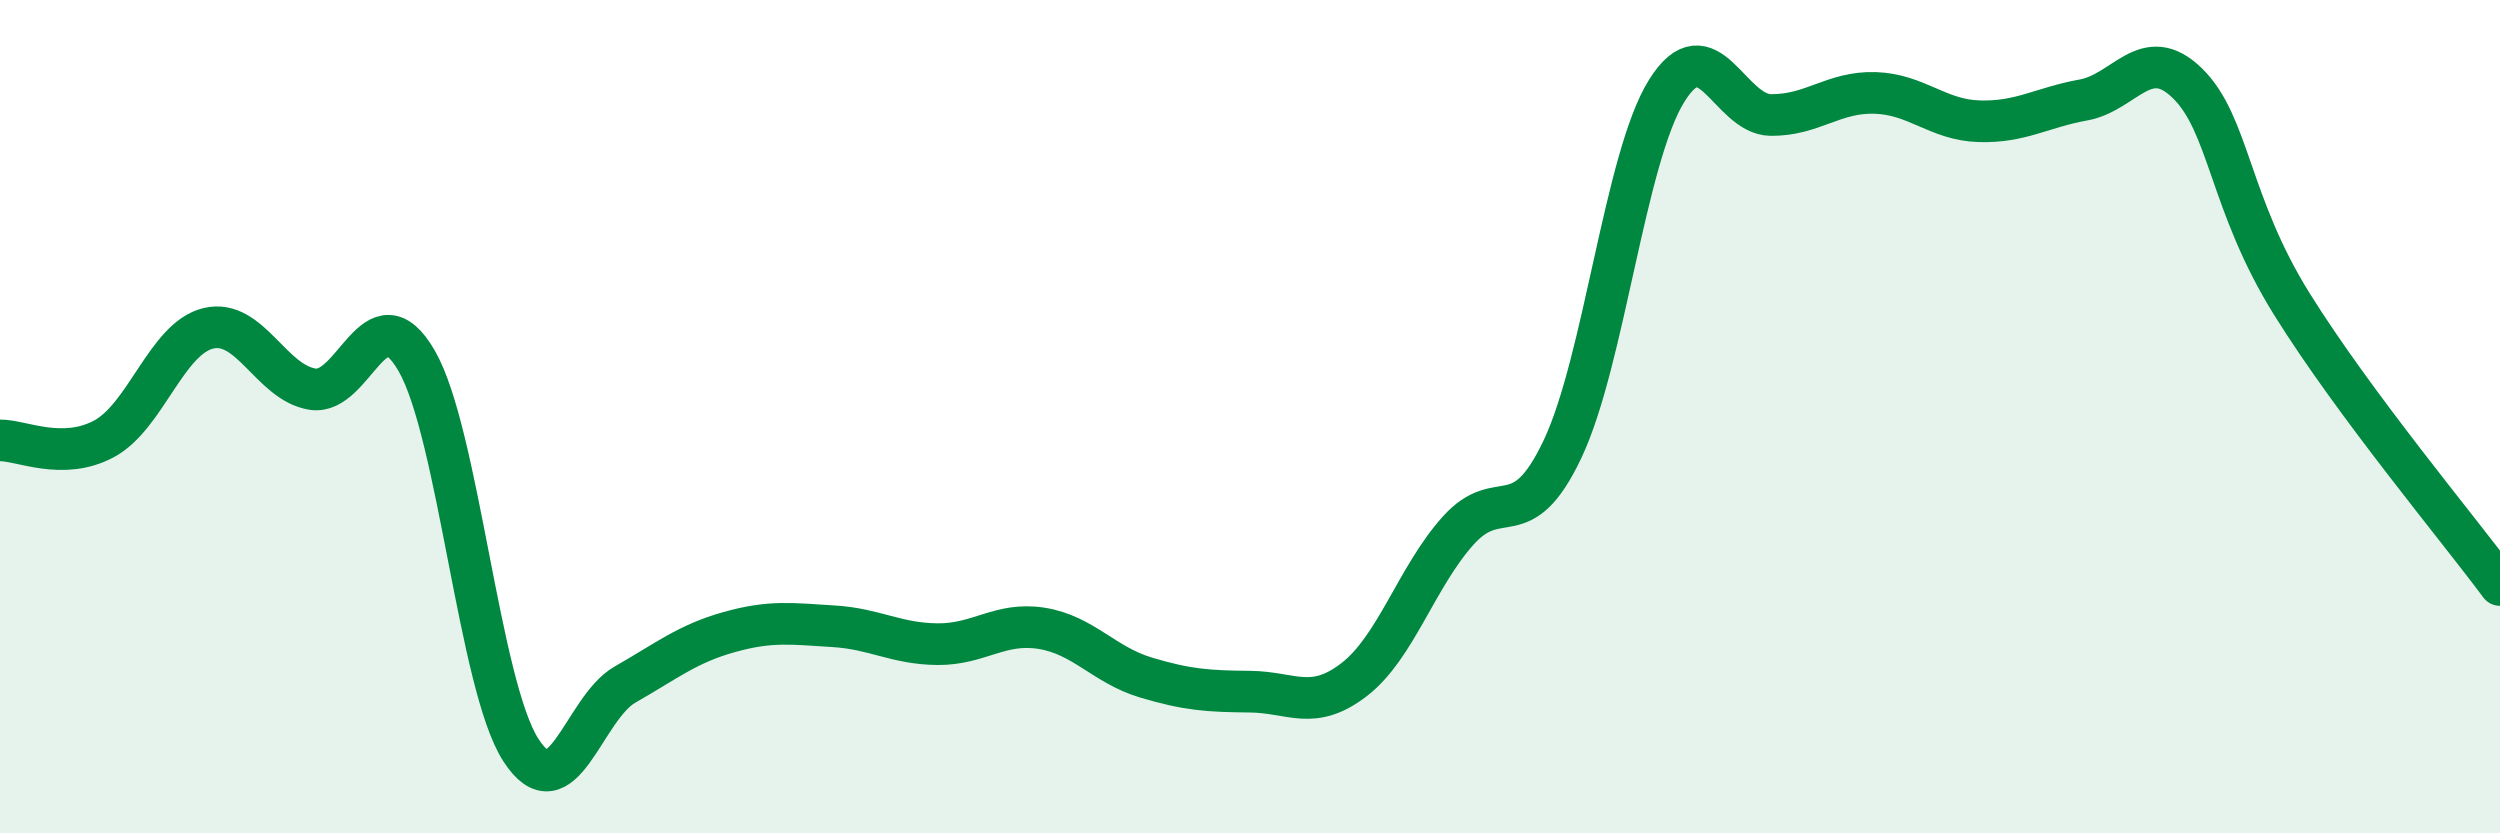
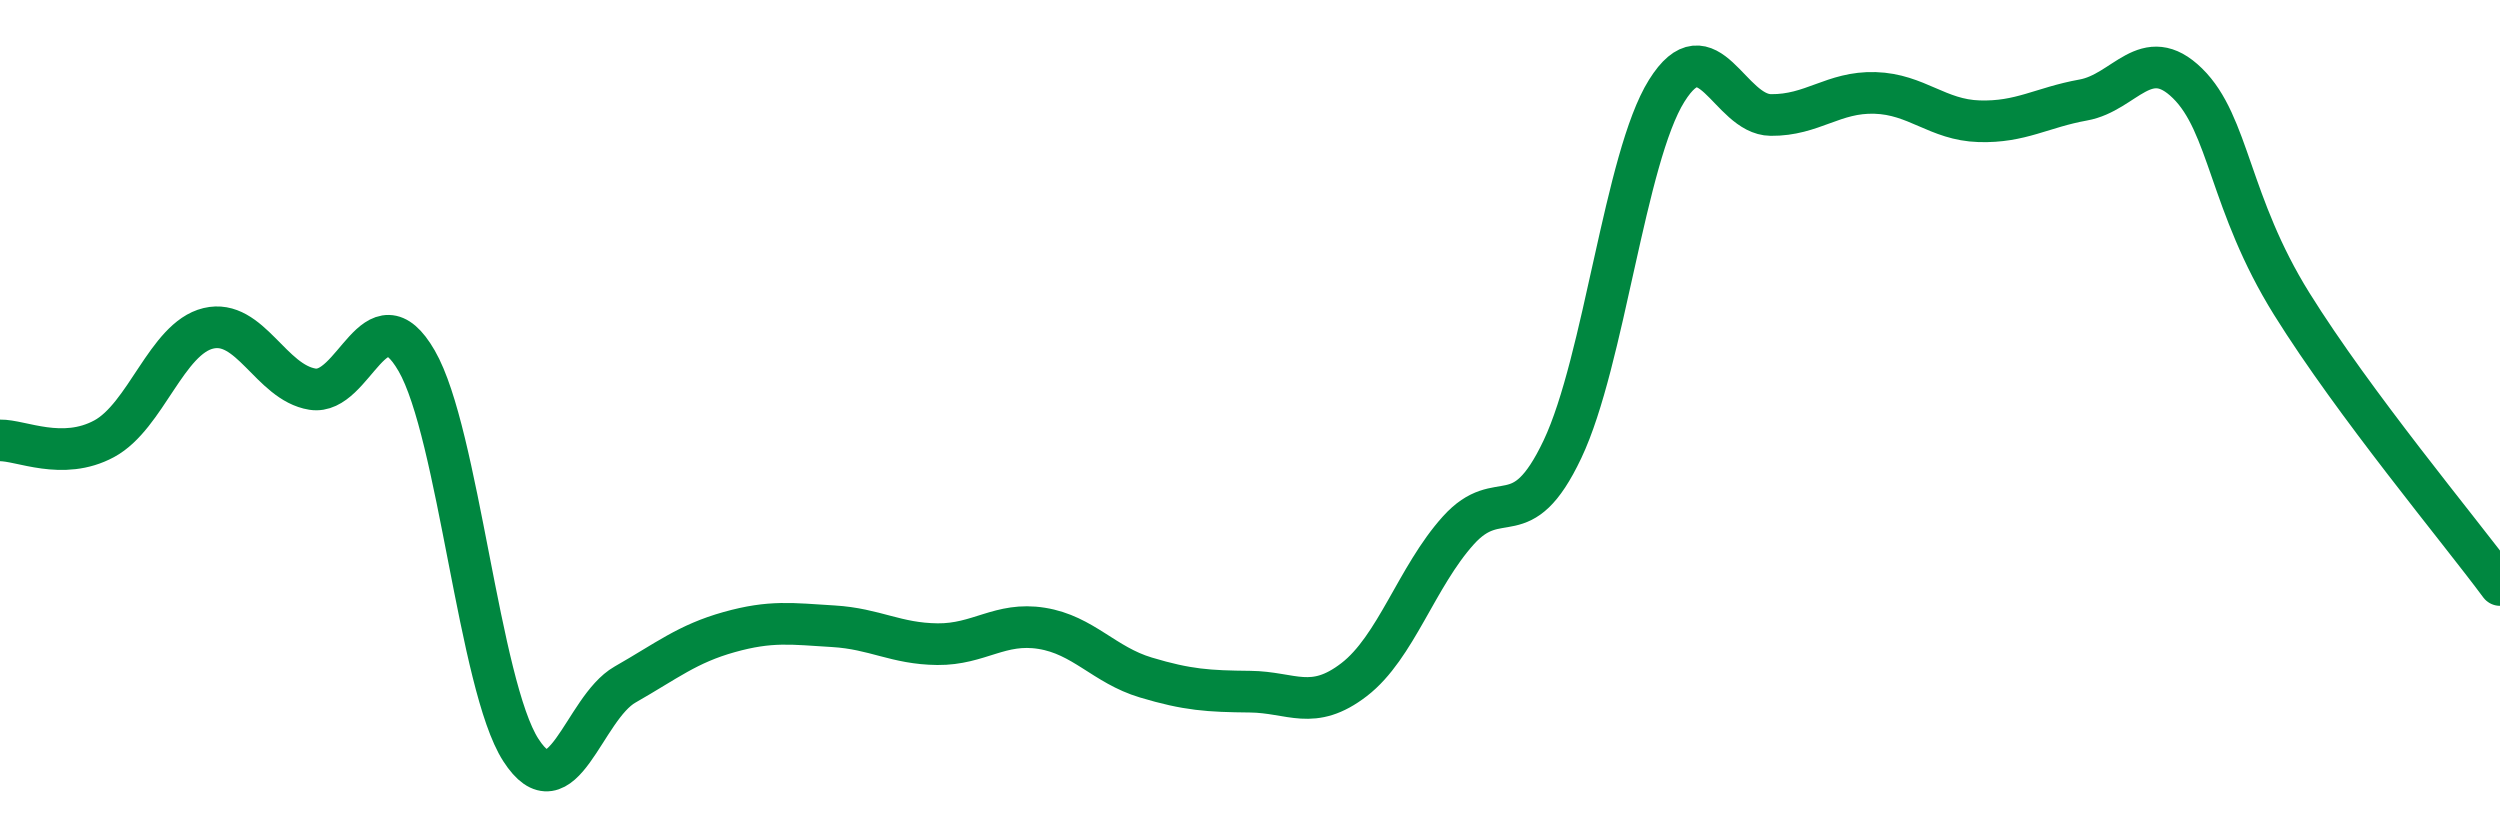
<svg xmlns="http://www.w3.org/2000/svg" width="60" height="20" viewBox="0 0 60 20">
-   <path d="M 0,10.57 C 0.5,10.56 1.5,11.07 2.5,10.53 C 3.5,9.99 4,8.12 5,7.88 C 6,7.64 6.5,9.18 7.5,9.34 C 8.5,9.5 9,6.93 10,8.66 C 11,10.39 11.5,16.45 12.5,18 C 13.5,19.55 14,17 15,16.43 C 16,15.86 16.5,15.45 17.5,15.17 C 18.5,14.89 19,14.97 20,15.03 C 21,15.09 21.5,15.45 22.5,15.46 C 23.5,15.47 24,14.92 25,15.08 C 26,15.24 26.5,15.96 27.5,16.26 C 28.5,16.56 29,16.59 30,16.6 C 31,16.61 31.5,17.08 32.5,16.31 C 33.5,15.54 34,13.84 35,12.73 C 36,11.62 36.5,12.89 37.5,10.78 C 38.5,8.67 39,3.78 40,2.18 C 41,0.58 41.5,2.75 42.5,2.76 C 43.5,2.77 44,2.2 45,2.23 C 46,2.26 46.5,2.88 47.5,2.91 C 48.5,2.94 49,2.58 50,2.4 C 51,2.22 51.5,1.02 52.5,2 C 53.5,2.98 53.5,4.88 55,7.29 C 56.5,9.7 59,12.69 60,14.04L60 20L0 20Z" fill="#008740" opacity="0.1" stroke-linecap="round" stroke-linejoin="round" />
  <path d="M 0,10.57 C 0.5,10.56 1.5,11.07 2.5,10.53 C 3.5,9.99 4,8.12 5,7.88 C 6,7.64 6.5,9.18 7.5,9.34 C 8.5,9.5 9,6.93 10,8.66 C 11,10.39 11.5,16.45 12.5,18 C 13.5,19.55 14,17 15,16.43 C 16,15.86 16.5,15.45 17.5,15.17 C 18.5,14.89 19,14.97 20,15.03 C 21,15.09 21.5,15.45 22.5,15.46 C 23.5,15.47 24,14.92 25,15.08 C 26,15.24 26.5,15.96 27.5,16.26 C 28.5,16.56 29,16.59 30,16.6 C 31,16.61 31.5,17.08 32.5,16.31 C 33.5,15.54 34,13.84 35,12.73 C 36,11.62 36.5,12.89 37.5,10.78 C 38.5,8.67 39,3.78 40,2.18 C 41,0.58 41.5,2.75 42.5,2.76 C 43.5,2.77 44,2.2 45,2.23 C 46,2.26 46.5,2.88 47.5,2.91 C 48.5,2.94 49,2.58 50,2.4 C 51,2.22 51.5,1.02 52.5,2 C 53.5,2.98 53.5,4.88 55,7.29 C 56.5,9.7 59,12.69 60,14.04" stroke="#008740" stroke-width="1" fill="none" stroke-linecap="round" stroke-linejoin="round" />
</svg>